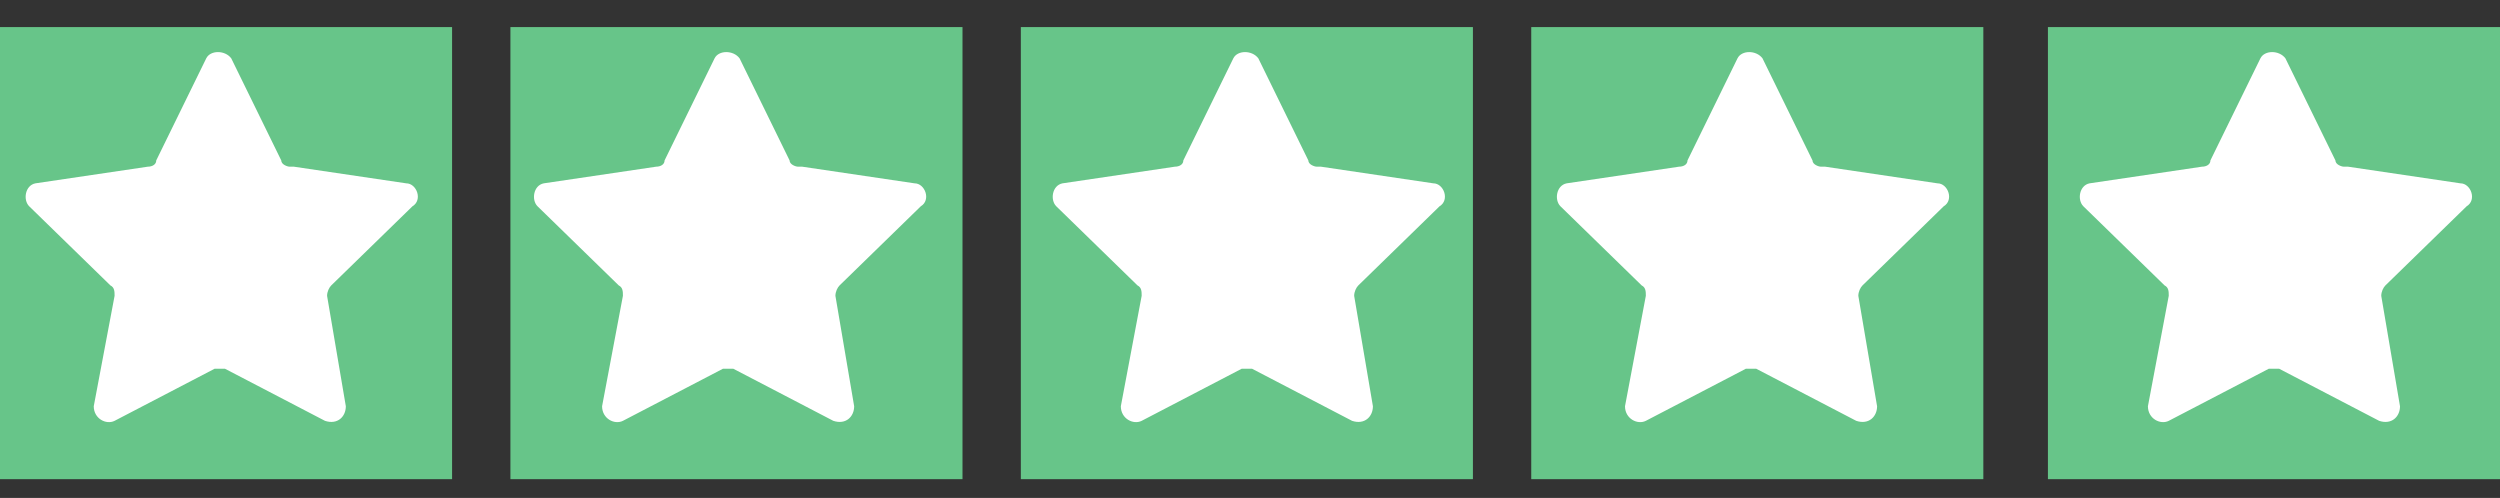
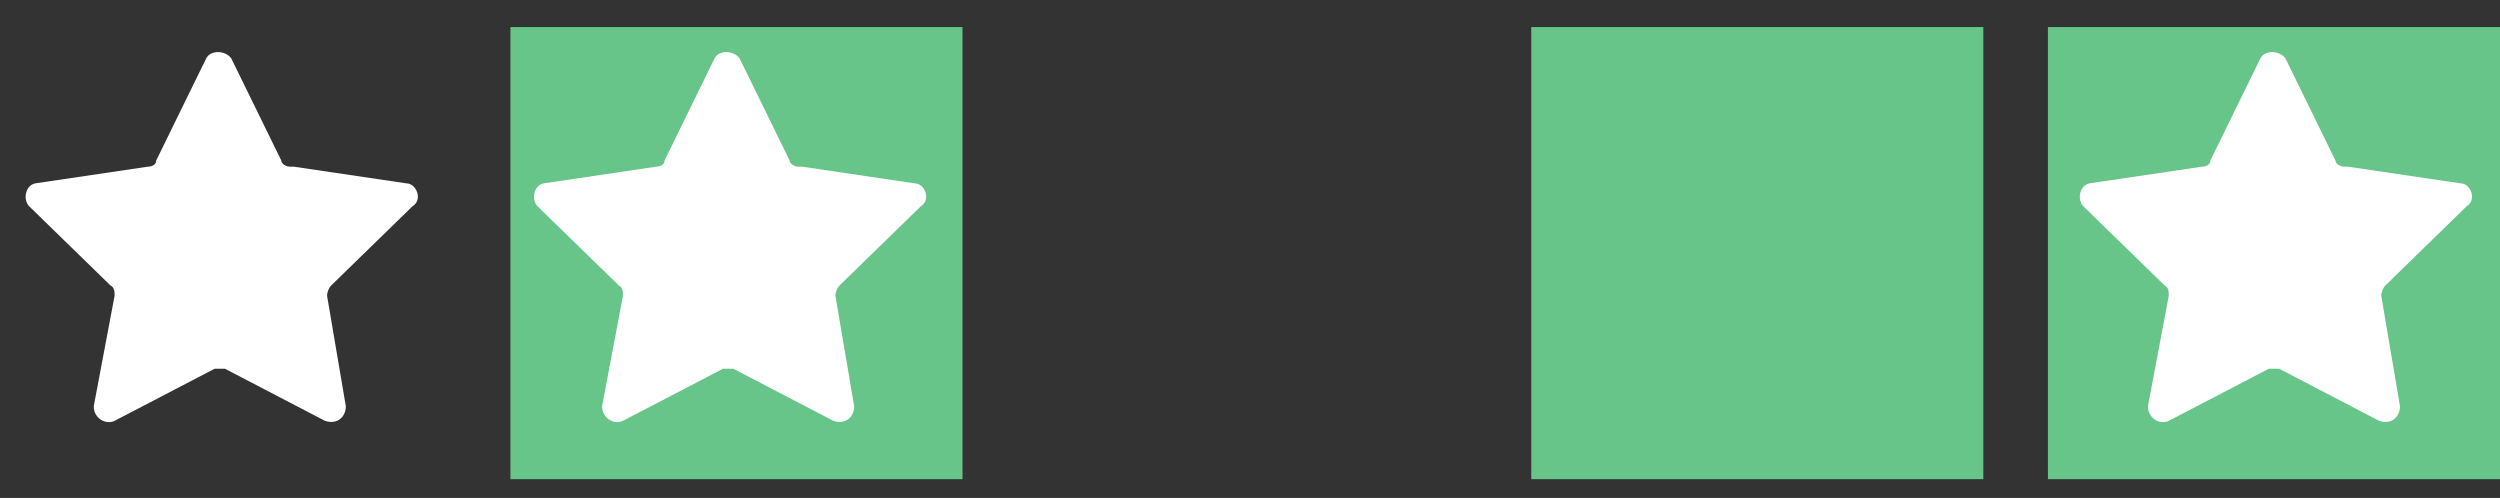
<svg xmlns="http://www.w3.org/2000/svg" id="Layer_1" data-name="Layer 1" version="1.1" viewBox="0 0 120 23.9">
  <rect x="0" y="0" width="120" height="23.9" fill="#333333" stroke="none" />
  <defs>
    <style>
      .cls-1 {
        clip-path: url(#clippath);
      }

      .cls-2 {
        fill: none;
      }

      .cls-2, .cls-3, .cls-4 {
        stroke-width: 0px;
      }

      .cls-3 {
        fill: #67c589;
      }

      .cls-4 {
        fill: #fff;
      }
    </style>
    <clipPath id="clippath">
      <rect class="cls-2" y="1.3" width="120" height="21.7" />
    </clipPath>
  </defs>
-   <rect class="cls-3" y="1.3" width="21.7" height="21.7" />
  <rect class="cls-3" x="24.5" y="1.3" width="21.7" height="21.7" />
-   <rect class="cls-3" x="49" y="1.3" width="21.7" height="21.7" />
  <rect class="cls-3" x="73.5" y="1.3" width="21.7" height="21.7" />
  <rect class="cls-3" x="98.3" y="1.3" width="21.7" height="21.7" />
  <g class="cls-1">
    <g>
      <path class="cls-4" d="M14.1,8l5.4.8c.5,0,.8.8.3,1.1l-3.9,3.8c-.1.1-.2.3-.2.5l.9,5.3c0,.5-.4.9-1,.7l-4.8-2.5h-.5l-4.8,2.5c-.4.2-1-.1-1-.7l1-5.3c0-.2,0-.4-.2-.5l-3.9-3.8c-.3-.3-.2-1,.3-1.1l5.4-.8c.2,0,.4-.1.4-.3l2.4-4.9c.2-.4.9-.4,1.2,0l2.4,4.9c0,.2.3.3.4.3" />
      <path class="cls-4" d="M38.5,8l5.4.8c.5,0,.8.8.3,1.1l-3.9,3.8c-.1.1-.2.3-.2.5l.9,5.3c0,.5-.4.9-1,.7l-4.8-2.5h-.5l-4.8,2.5c-.4.2-1-.1-1-.7l1-5.3c0-.2,0-.4-.2-.5l-3.9-3.8c-.3-.3-.2-1,.3-1.1l5.4-.8c.2,0,.4-.1.4-.3l2.4-4.9c.2-.4.9-.4,1.2,0l2.4,4.9c0,.2.3.3.4.3" />
-       <path class="cls-4" d="M63.4,8l5.4.8c.5,0,.8.8.3,1.1l-3.9,3.8c-.1.1-.2.3-.2.5l.9,5.3c0,.5-.4.9-1,.7l-4.8-2.5h-.5l-4.8,2.5c-.4.2-1-.1-1-.7l1-5.3c0-.2,0-.4-.2-.5l-3.9-3.8c-.3-.3-.2-1,.3-1.1l5.4-.8c.2,0,.4-.1.4-.3l2.4-4.9c.2-.4.9-.4,1.2,0l2.4,4.9c0,.2.3.3.4.3" />
-       <path class="cls-4" d="M87.6,8l5.4.8c.5,0,.8.8.3,1.1l-3.9,3.8c-.1.1-.2.3-.2.5l.9,5.3c0,.5-.4.9-1,.7l-4.8-2.5h-.5l-4.8,2.5c-.4.2-1-.1-1-.7l1-5.3c0-.2,0-.4-.2-.5l-3.9-3.8c-.3-.3-.2-1,.3-1.1l5.4-.8c.2,0,.4-.1.4-.3l2.4-4.9c.2-.4.9-.4,1.2,0l2.4,4.9c0,.2.3.3.4.3" />
      <path class="cls-4" d="M112.7,8l5.4.8c.5,0,.8.8.3,1.1l-3.9,3.8c-.1.1-.2.3-.2.5l.9,5.3c0,.5-.4.9-1,.7l-4.8-2.5h-.5l-4.8,2.5c-.4.2-1-.1-1-.7l1-5.3c0-.2,0-.4-.2-.5l-3.9-3.8c-.3-.3-.2-1,.3-1.1l5.4-.8c.2,0,.4-.1.4-.3l2.4-4.9c.2-.4.9-.4,1.2,0l2.4,4.9c0,.2.3.3.4.3" />
    </g>
  </g>
</svg>